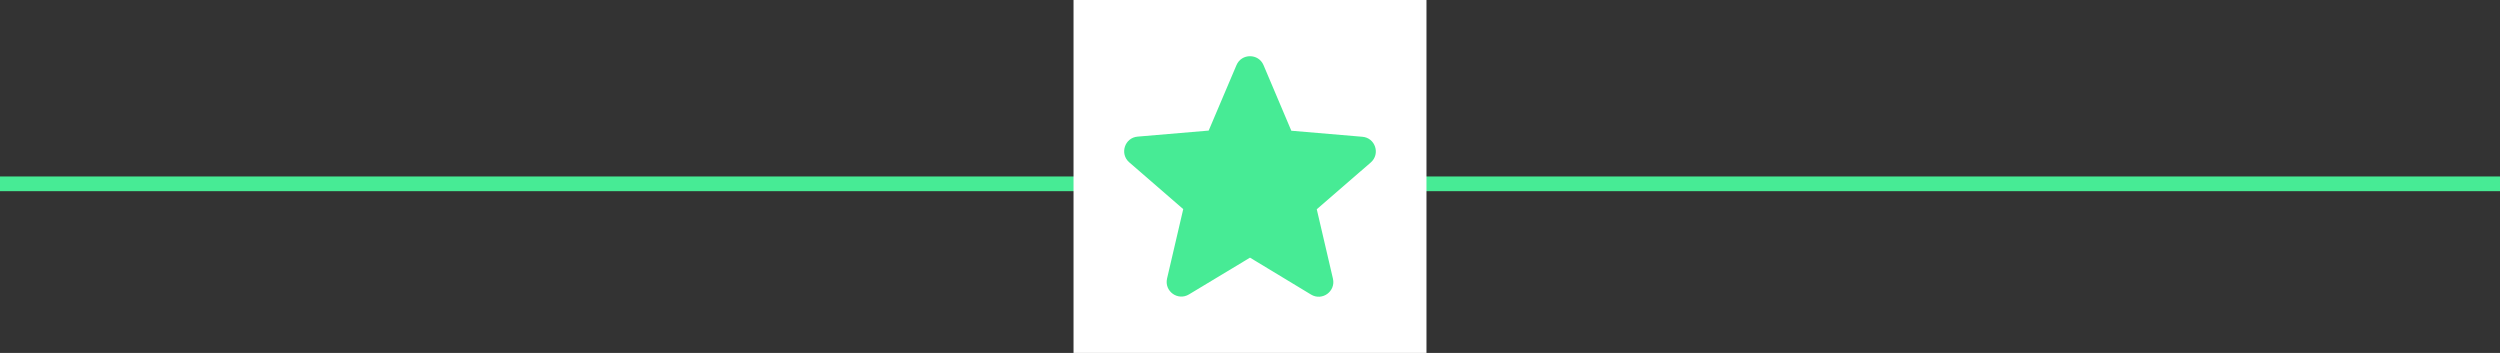
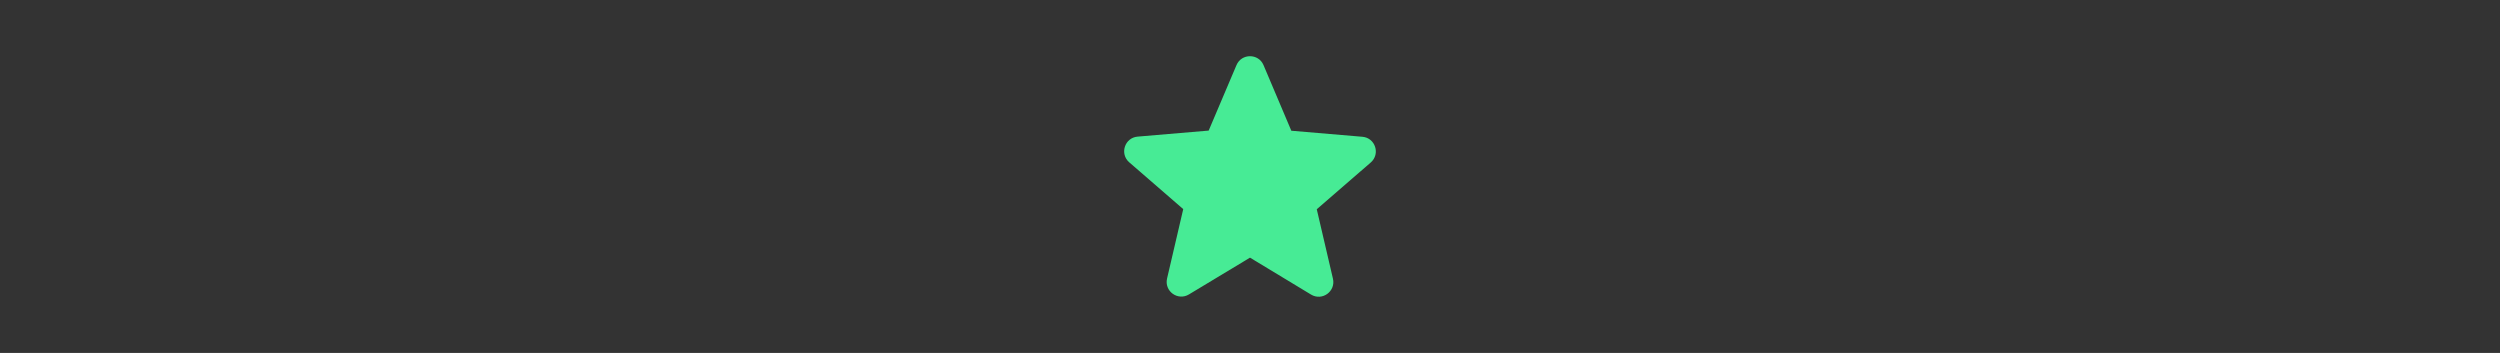
<svg xmlns="http://www.w3.org/2000/svg" width="170" height="24" viewBox="0 0 170 24" fill="none">
  <rect x="0" y="0" width="170" height="24" fill="#333333" stroke="none" />
-   <path d="M0 12H170V13H0V12Z" fill="#47EB95" />
-   <rect width="24" height="24" transform="translate(73)" fill="white" />
  <path d="M85 17.52L89.15 20.03C89.91 20.49 90.84 19.81 90.64 18.95L89.54 14.23L93.21 11.05C93.88 10.47 93.52 9.37 92.64 9.3L87.81 8.89L85.92 4.43C85.58 3.62 84.42 3.62 84.08 4.43L82.19 8.88L77.36 9.29C76.48 9.36 76.12 10.46 76.79 11.04L80.46 14.22L79.36 18.94C79.16 19.8 80.09 20.48 80.85 20.02L85 17.52Z" fill="#47EB95" />
</svg>